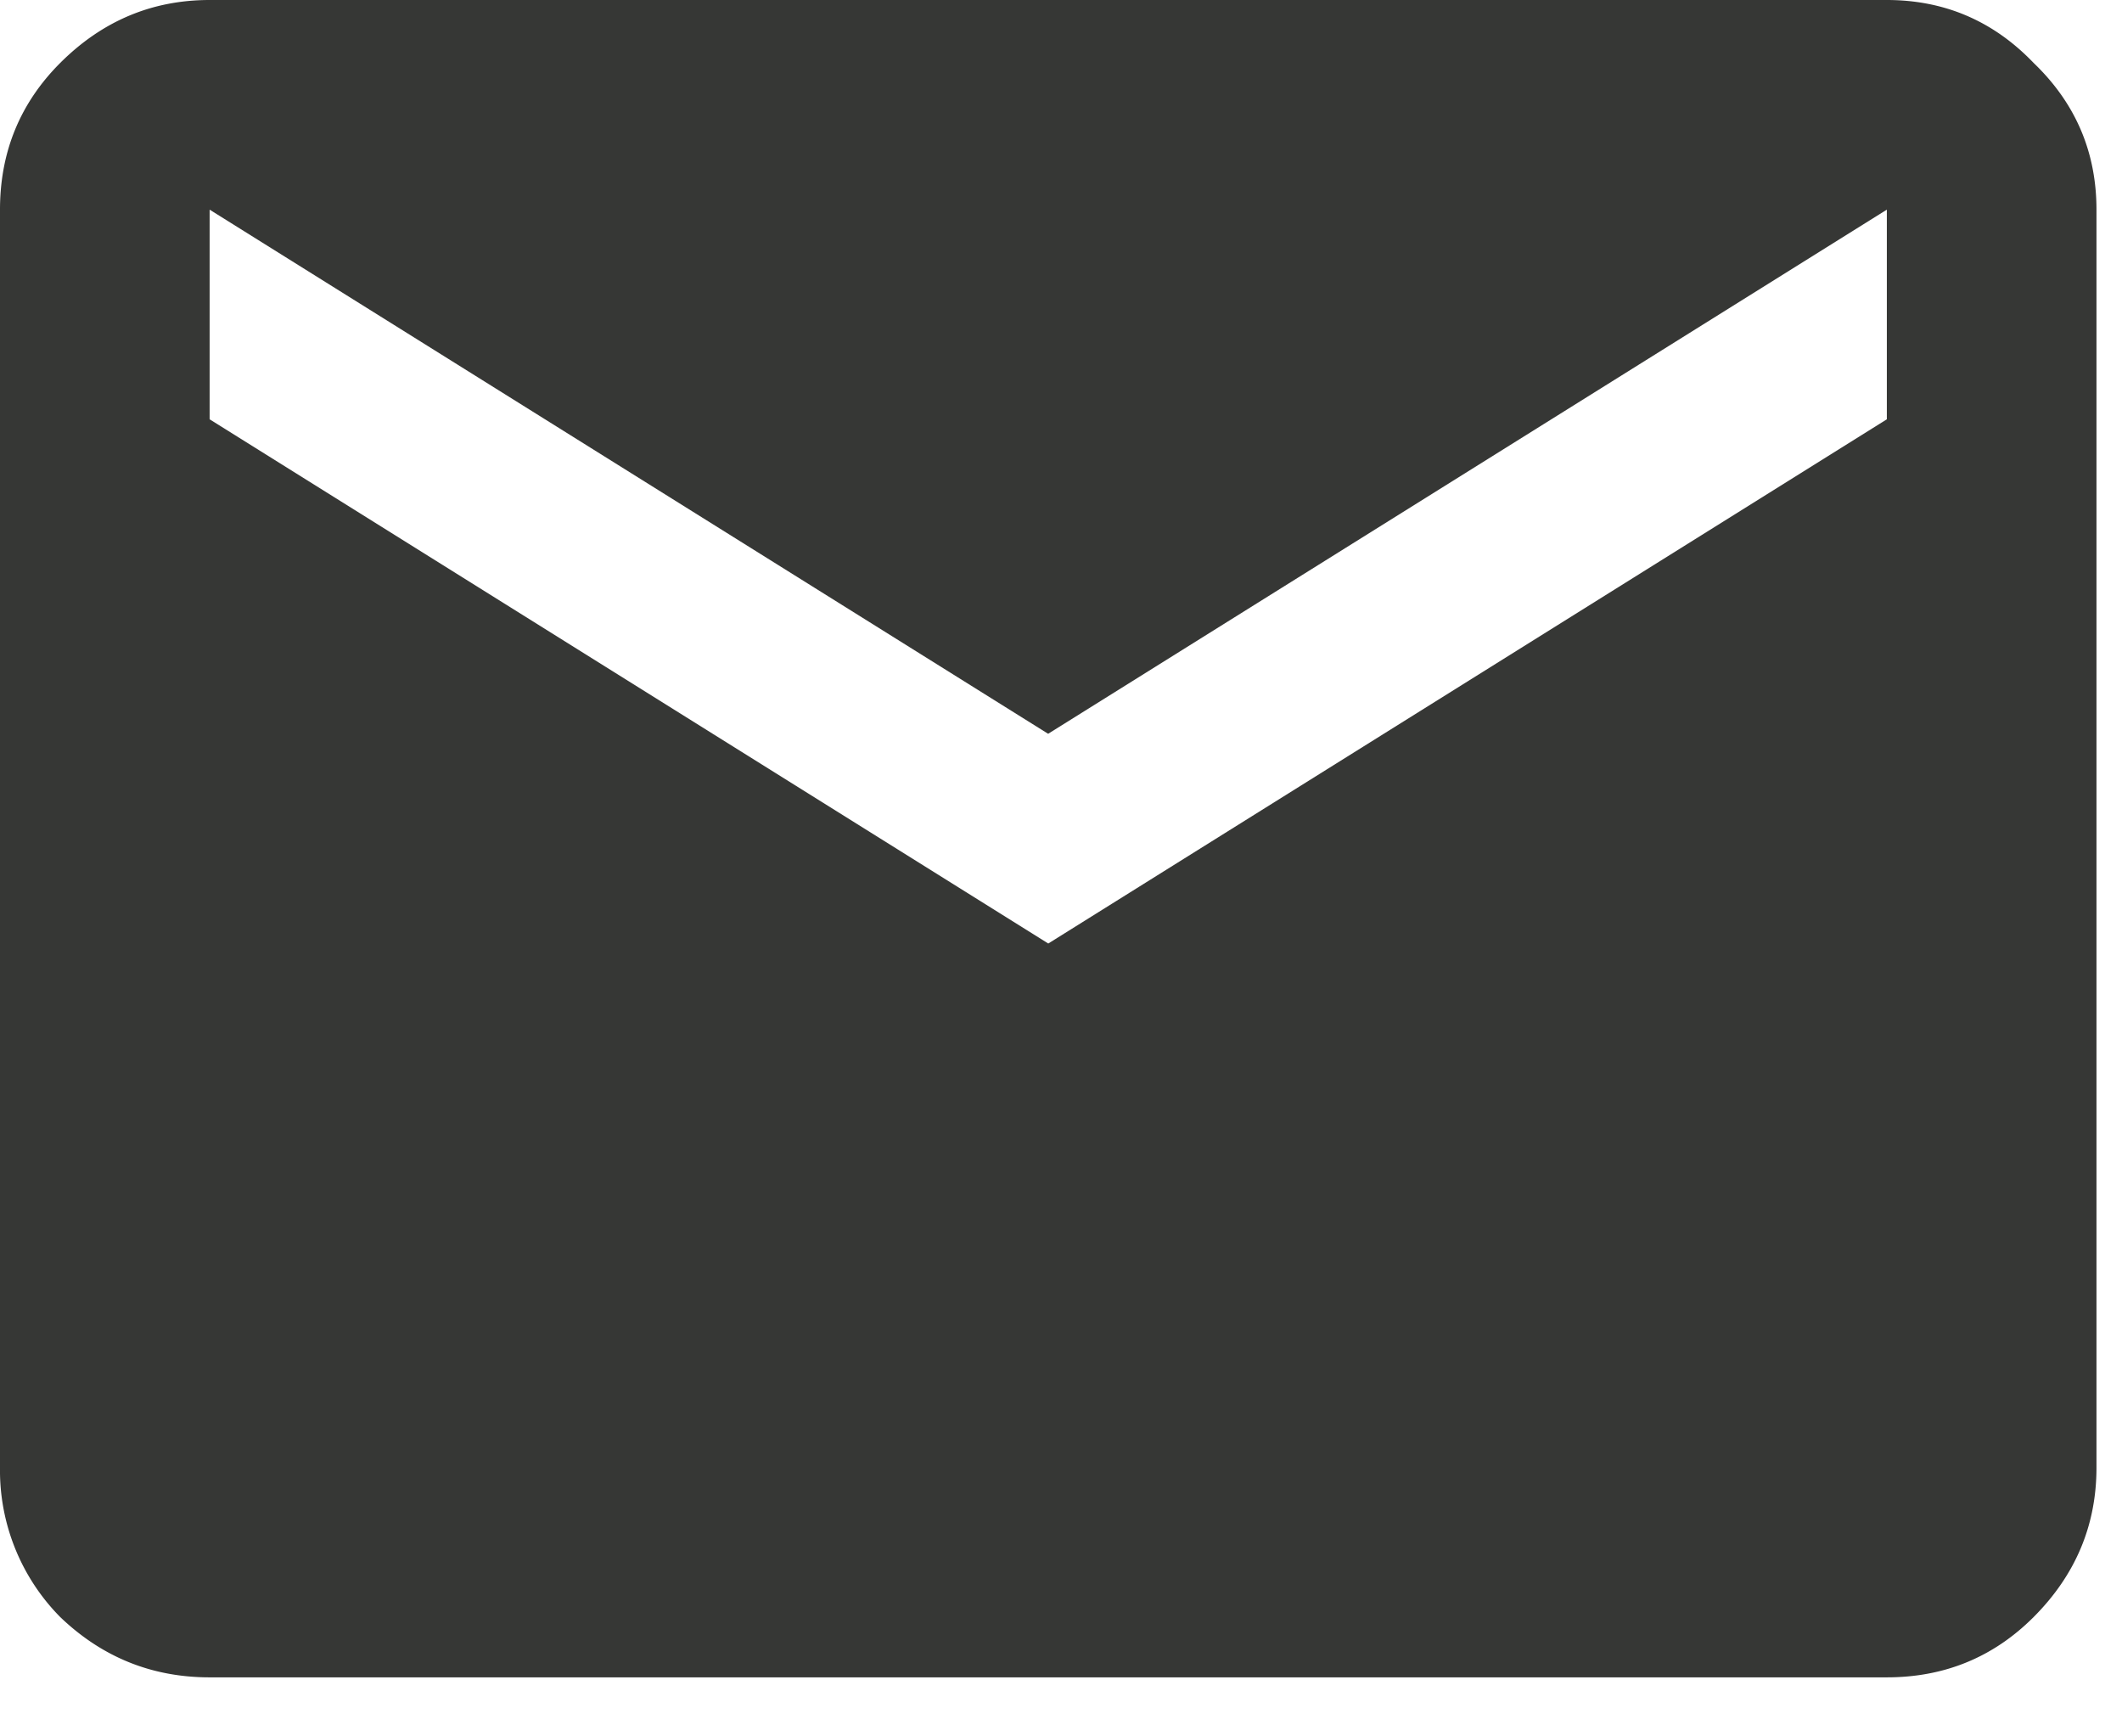
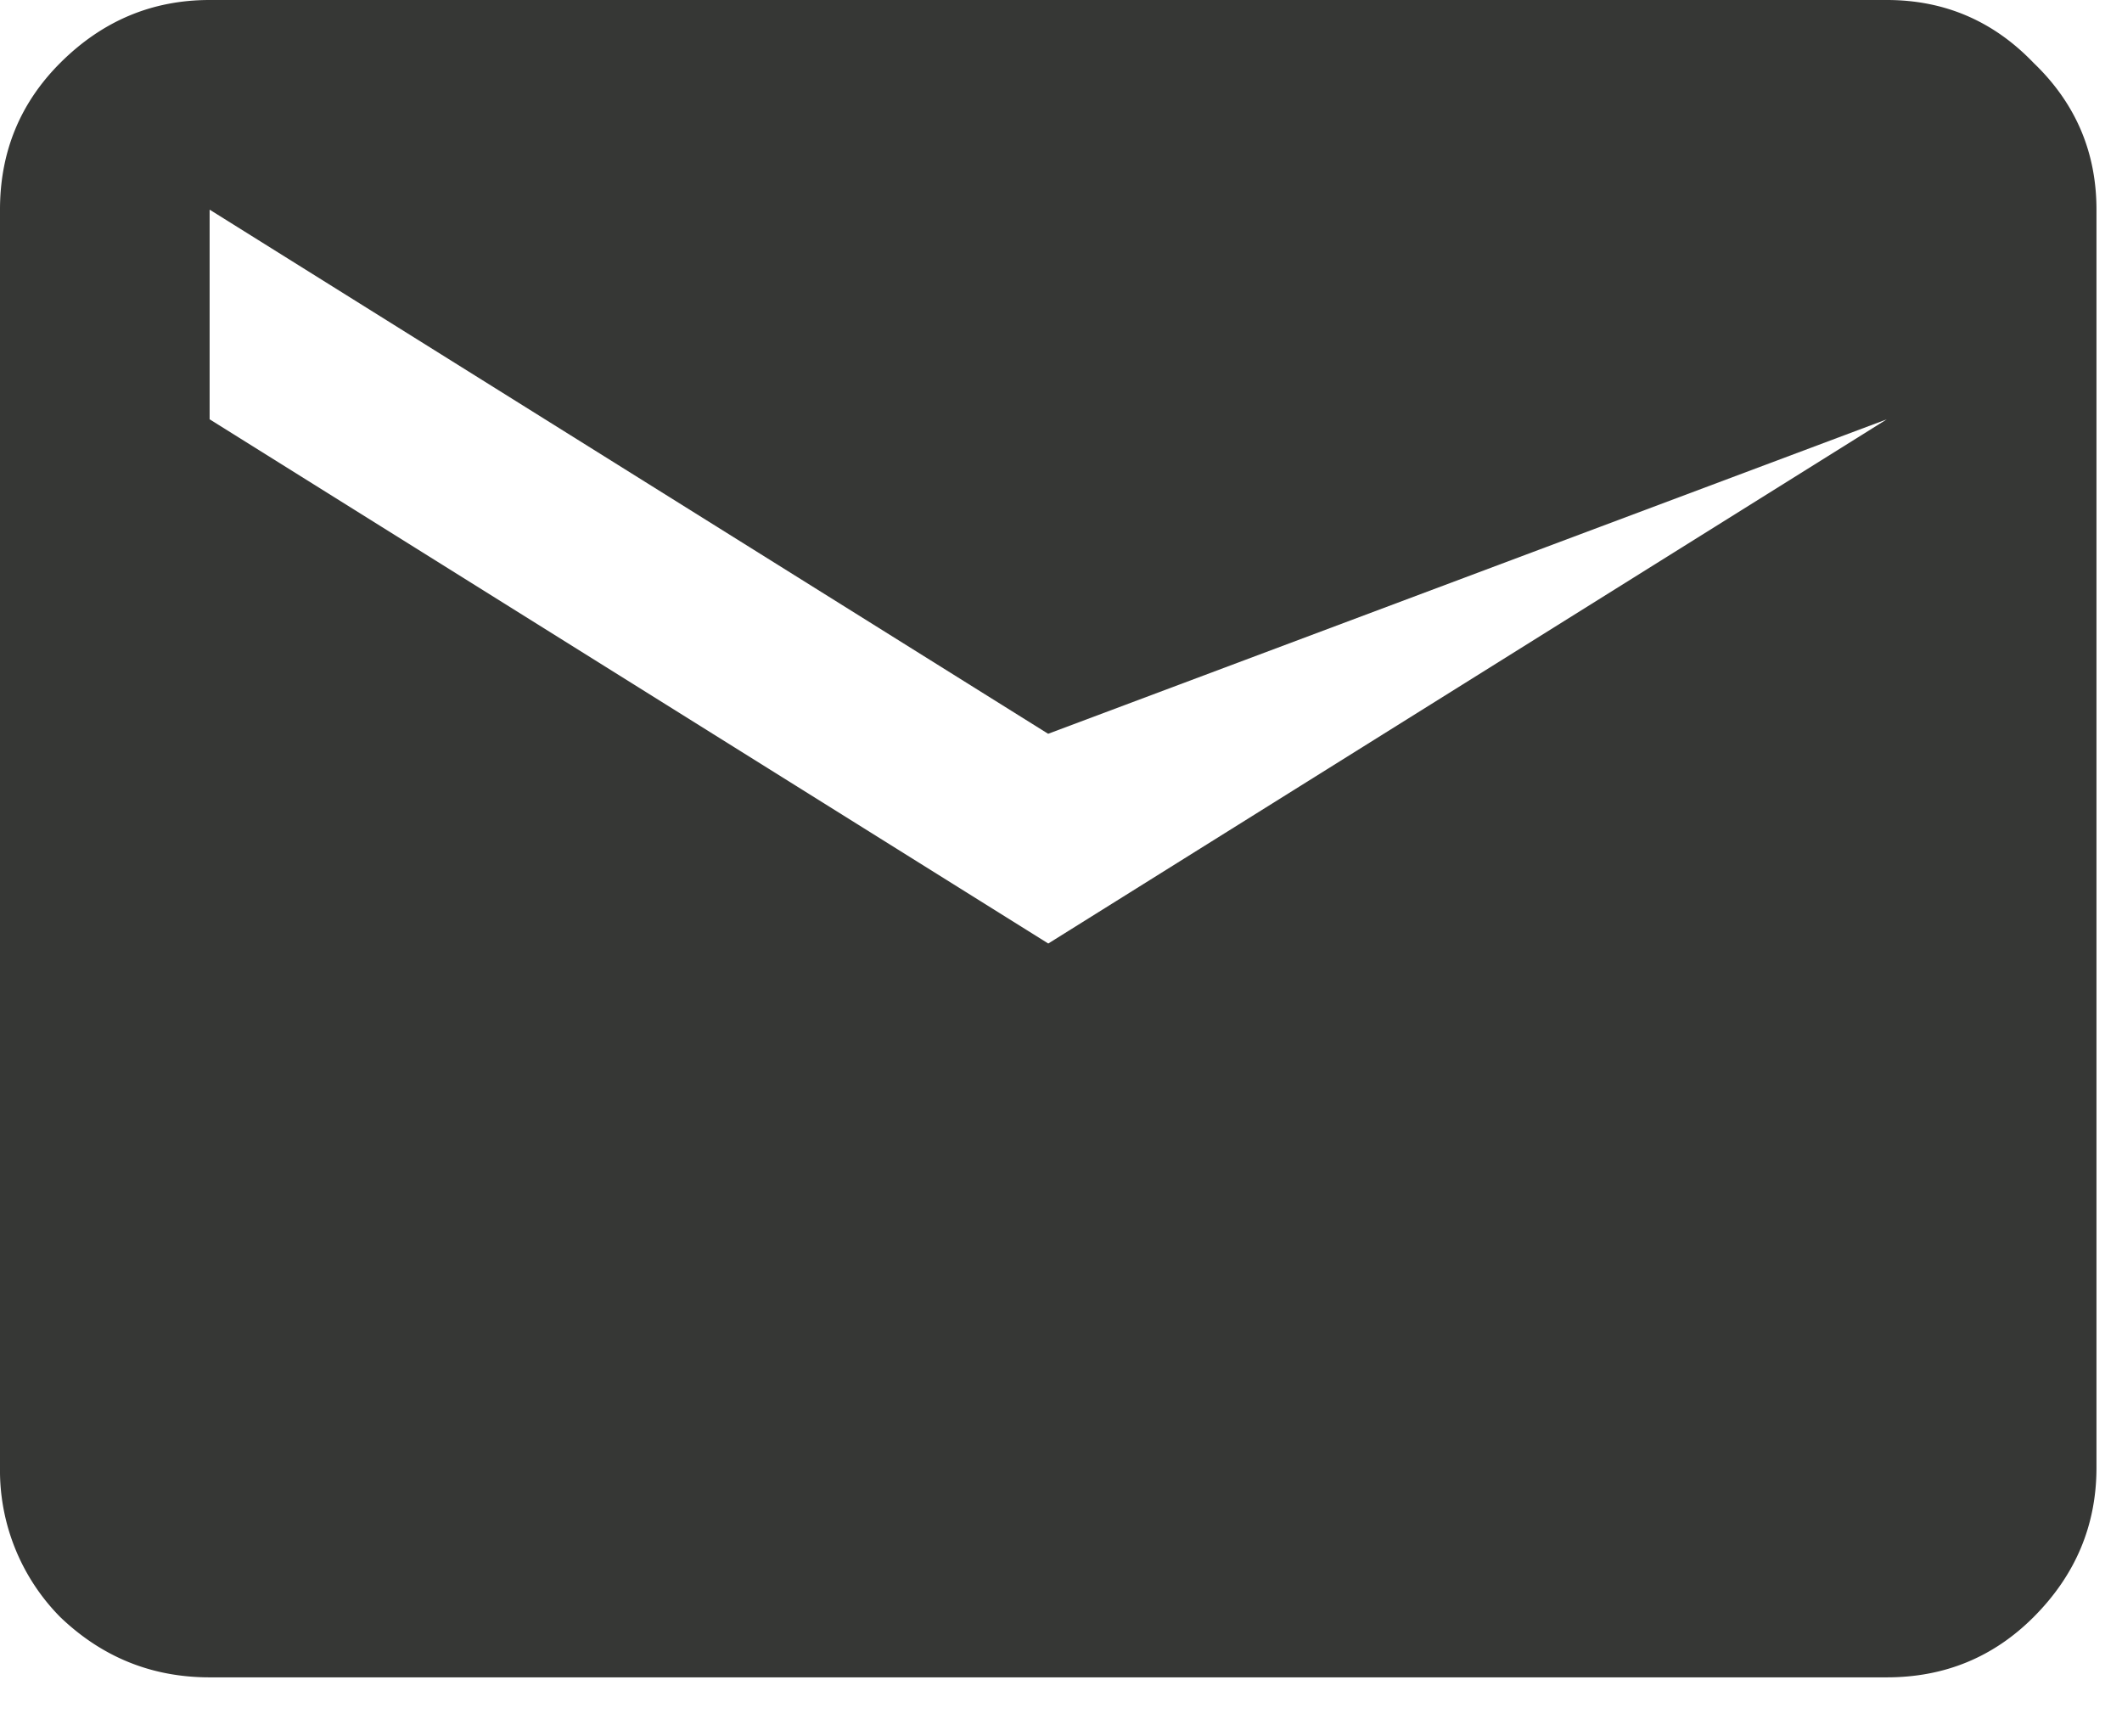
<svg xmlns="http://www.w3.org/2000/svg" width="33" height="27" fill="none" viewBox="0 0 33 27">
-   <path fill="#363735" d="M3.26 26.082c-.896 0-1.67-.312-2.323-.937A3.243 3.243 0 0 1 0 22.822V3.26C0 2.364.312 1.603.937.978 1.59.326 2.364 0 3.26 0h26.082c.897 0 1.658.326 2.283.978.652.625.978 1.386.978 2.282v19.562c0 .896-.326 1.67-.978 2.323-.625.625-1.386.937-2.282.937H3.26Zm13.041-11.41L29.343 6.52V3.26L16.3 11.41 3.26 3.26v3.26l13.04 8.15Z" />
+   <path fill="#363735" d="M3.26 26.082c-.896 0-1.67-.312-2.323-.937A3.243 3.243 0 0 1 0 22.822V3.26C0 2.364.312 1.603.937.978 1.59.326 2.364 0 3.26 0h26.082c.897 0 1.658.326 2.283.978.652.625.978 1.386.978 2.282v19.562c0 .896-.326 1.67-.978 2.323-.625.625-1.386.937-2.282.937H3.26Zm13.041-11.41L29.343 6.52L16.3 11.41 3.26 3.26v3.26l13.04 8.15Z" />
</svg>